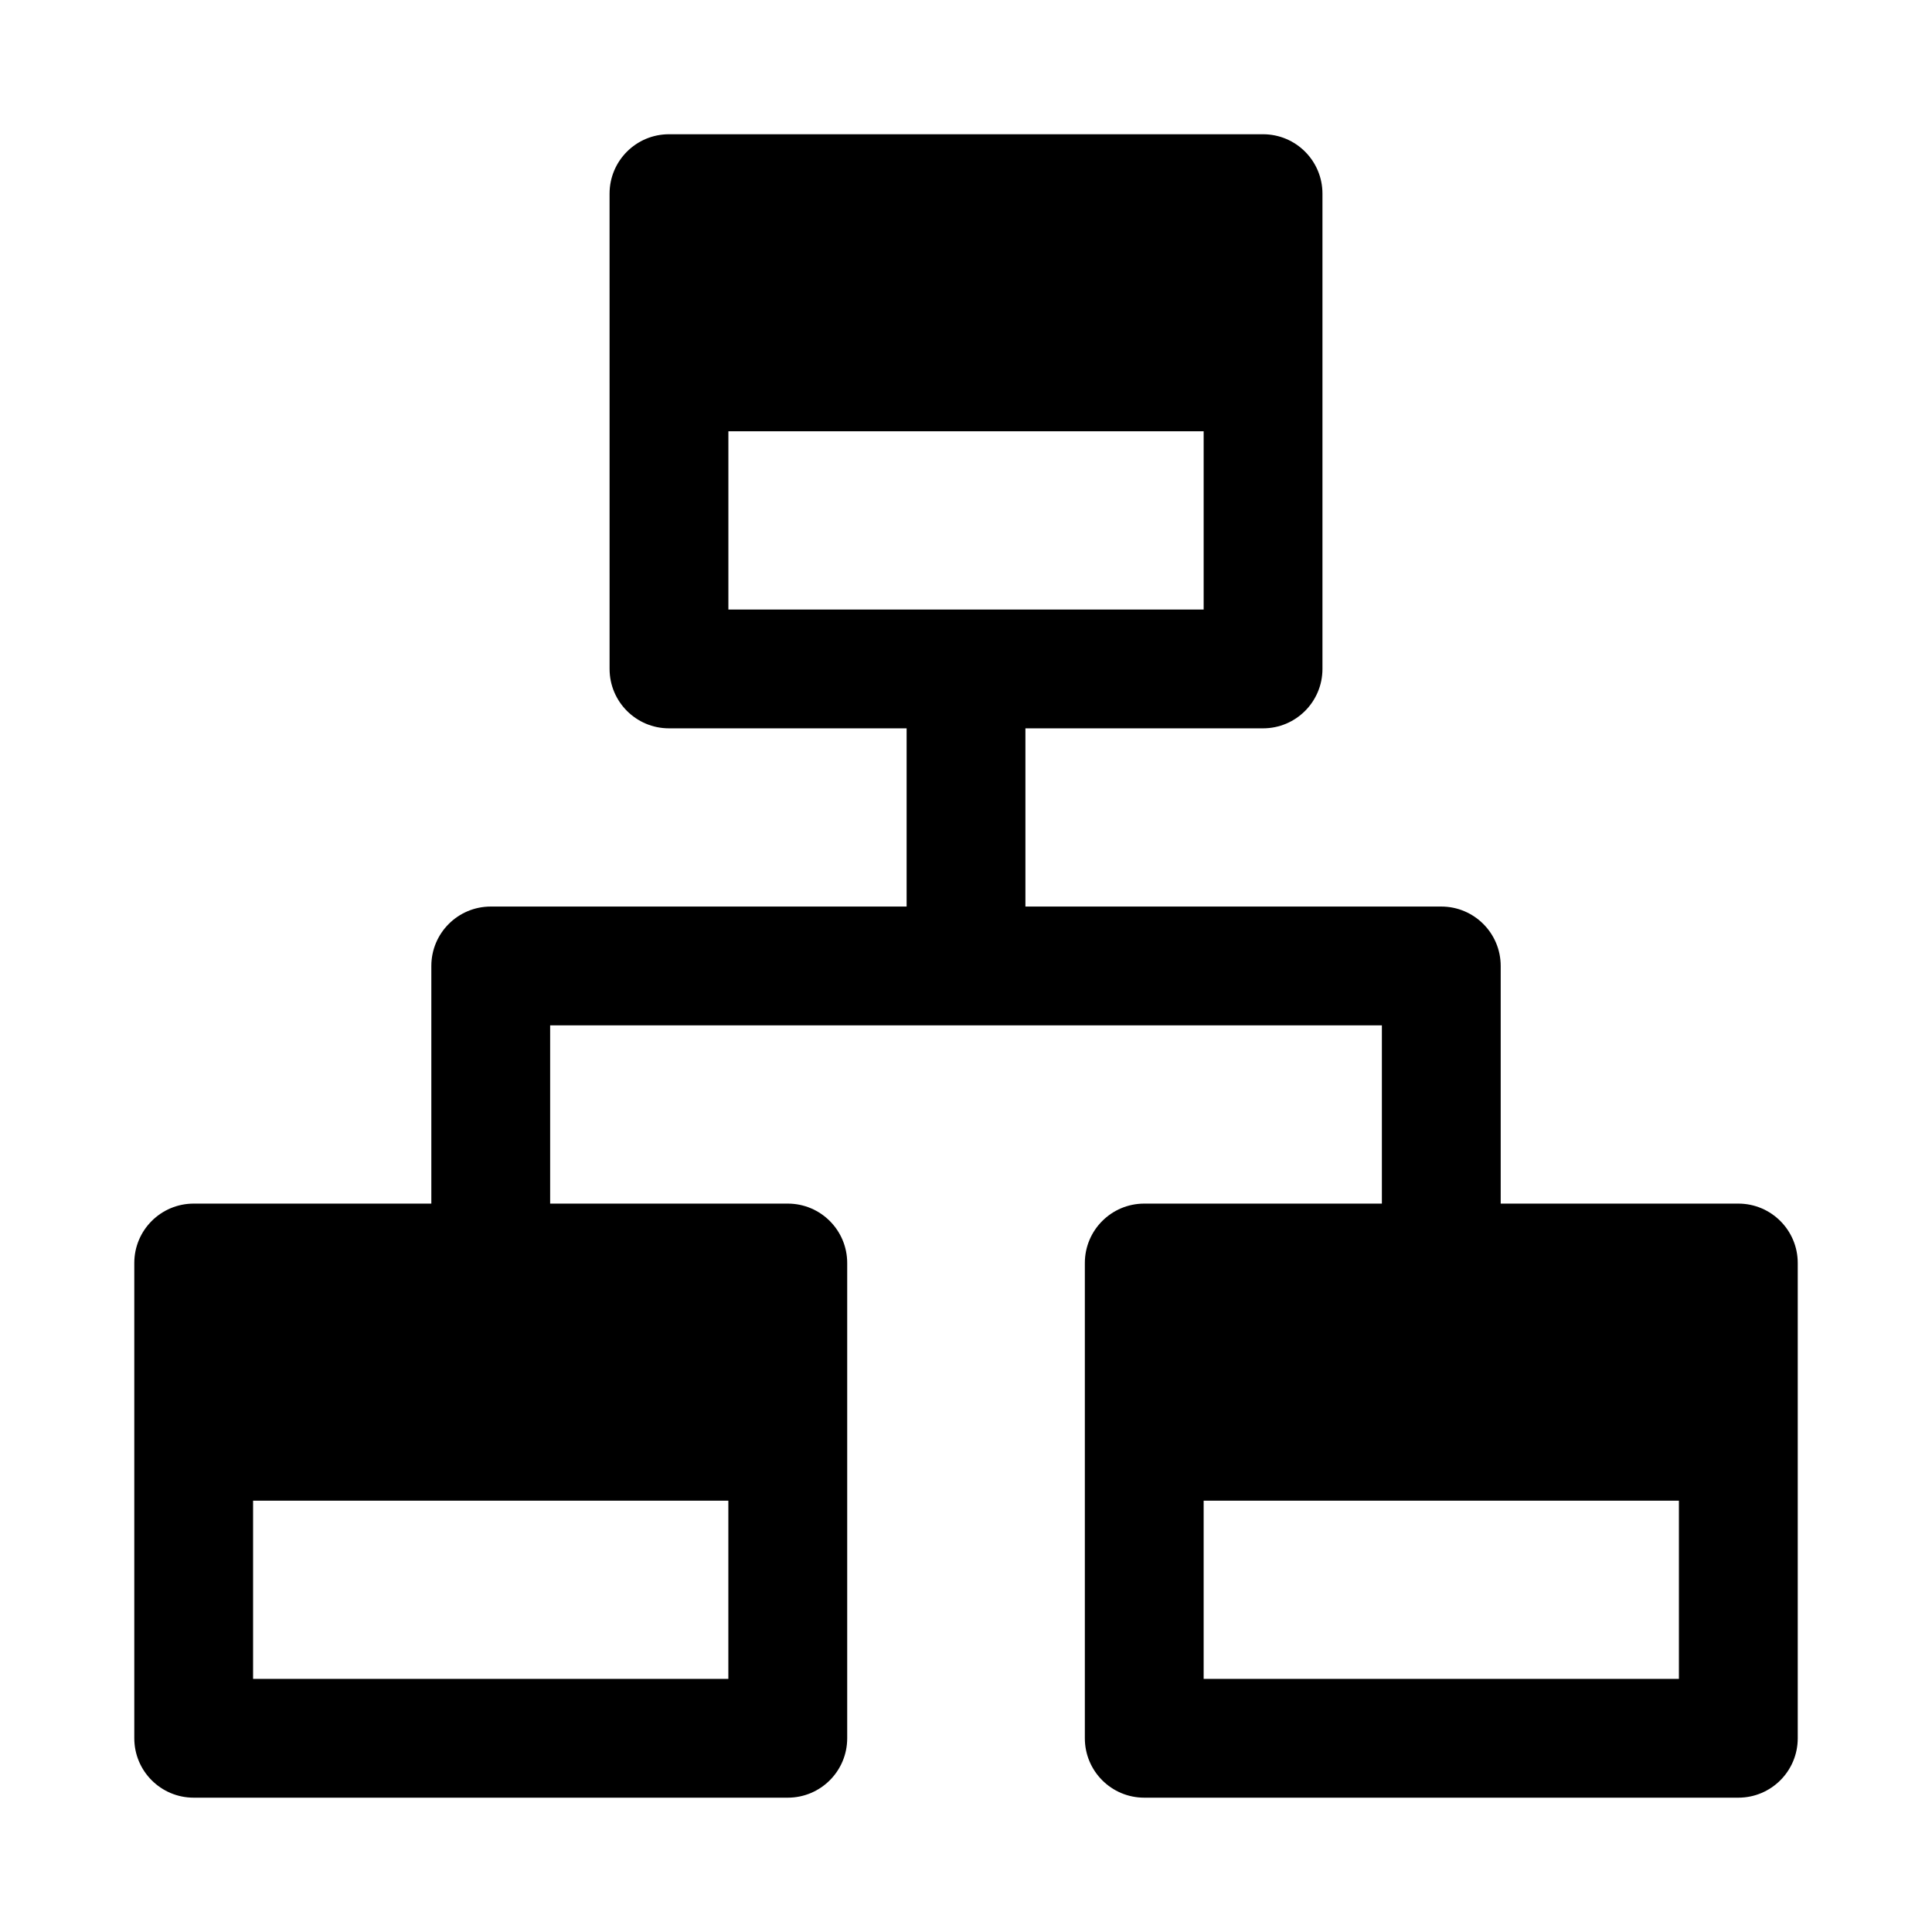
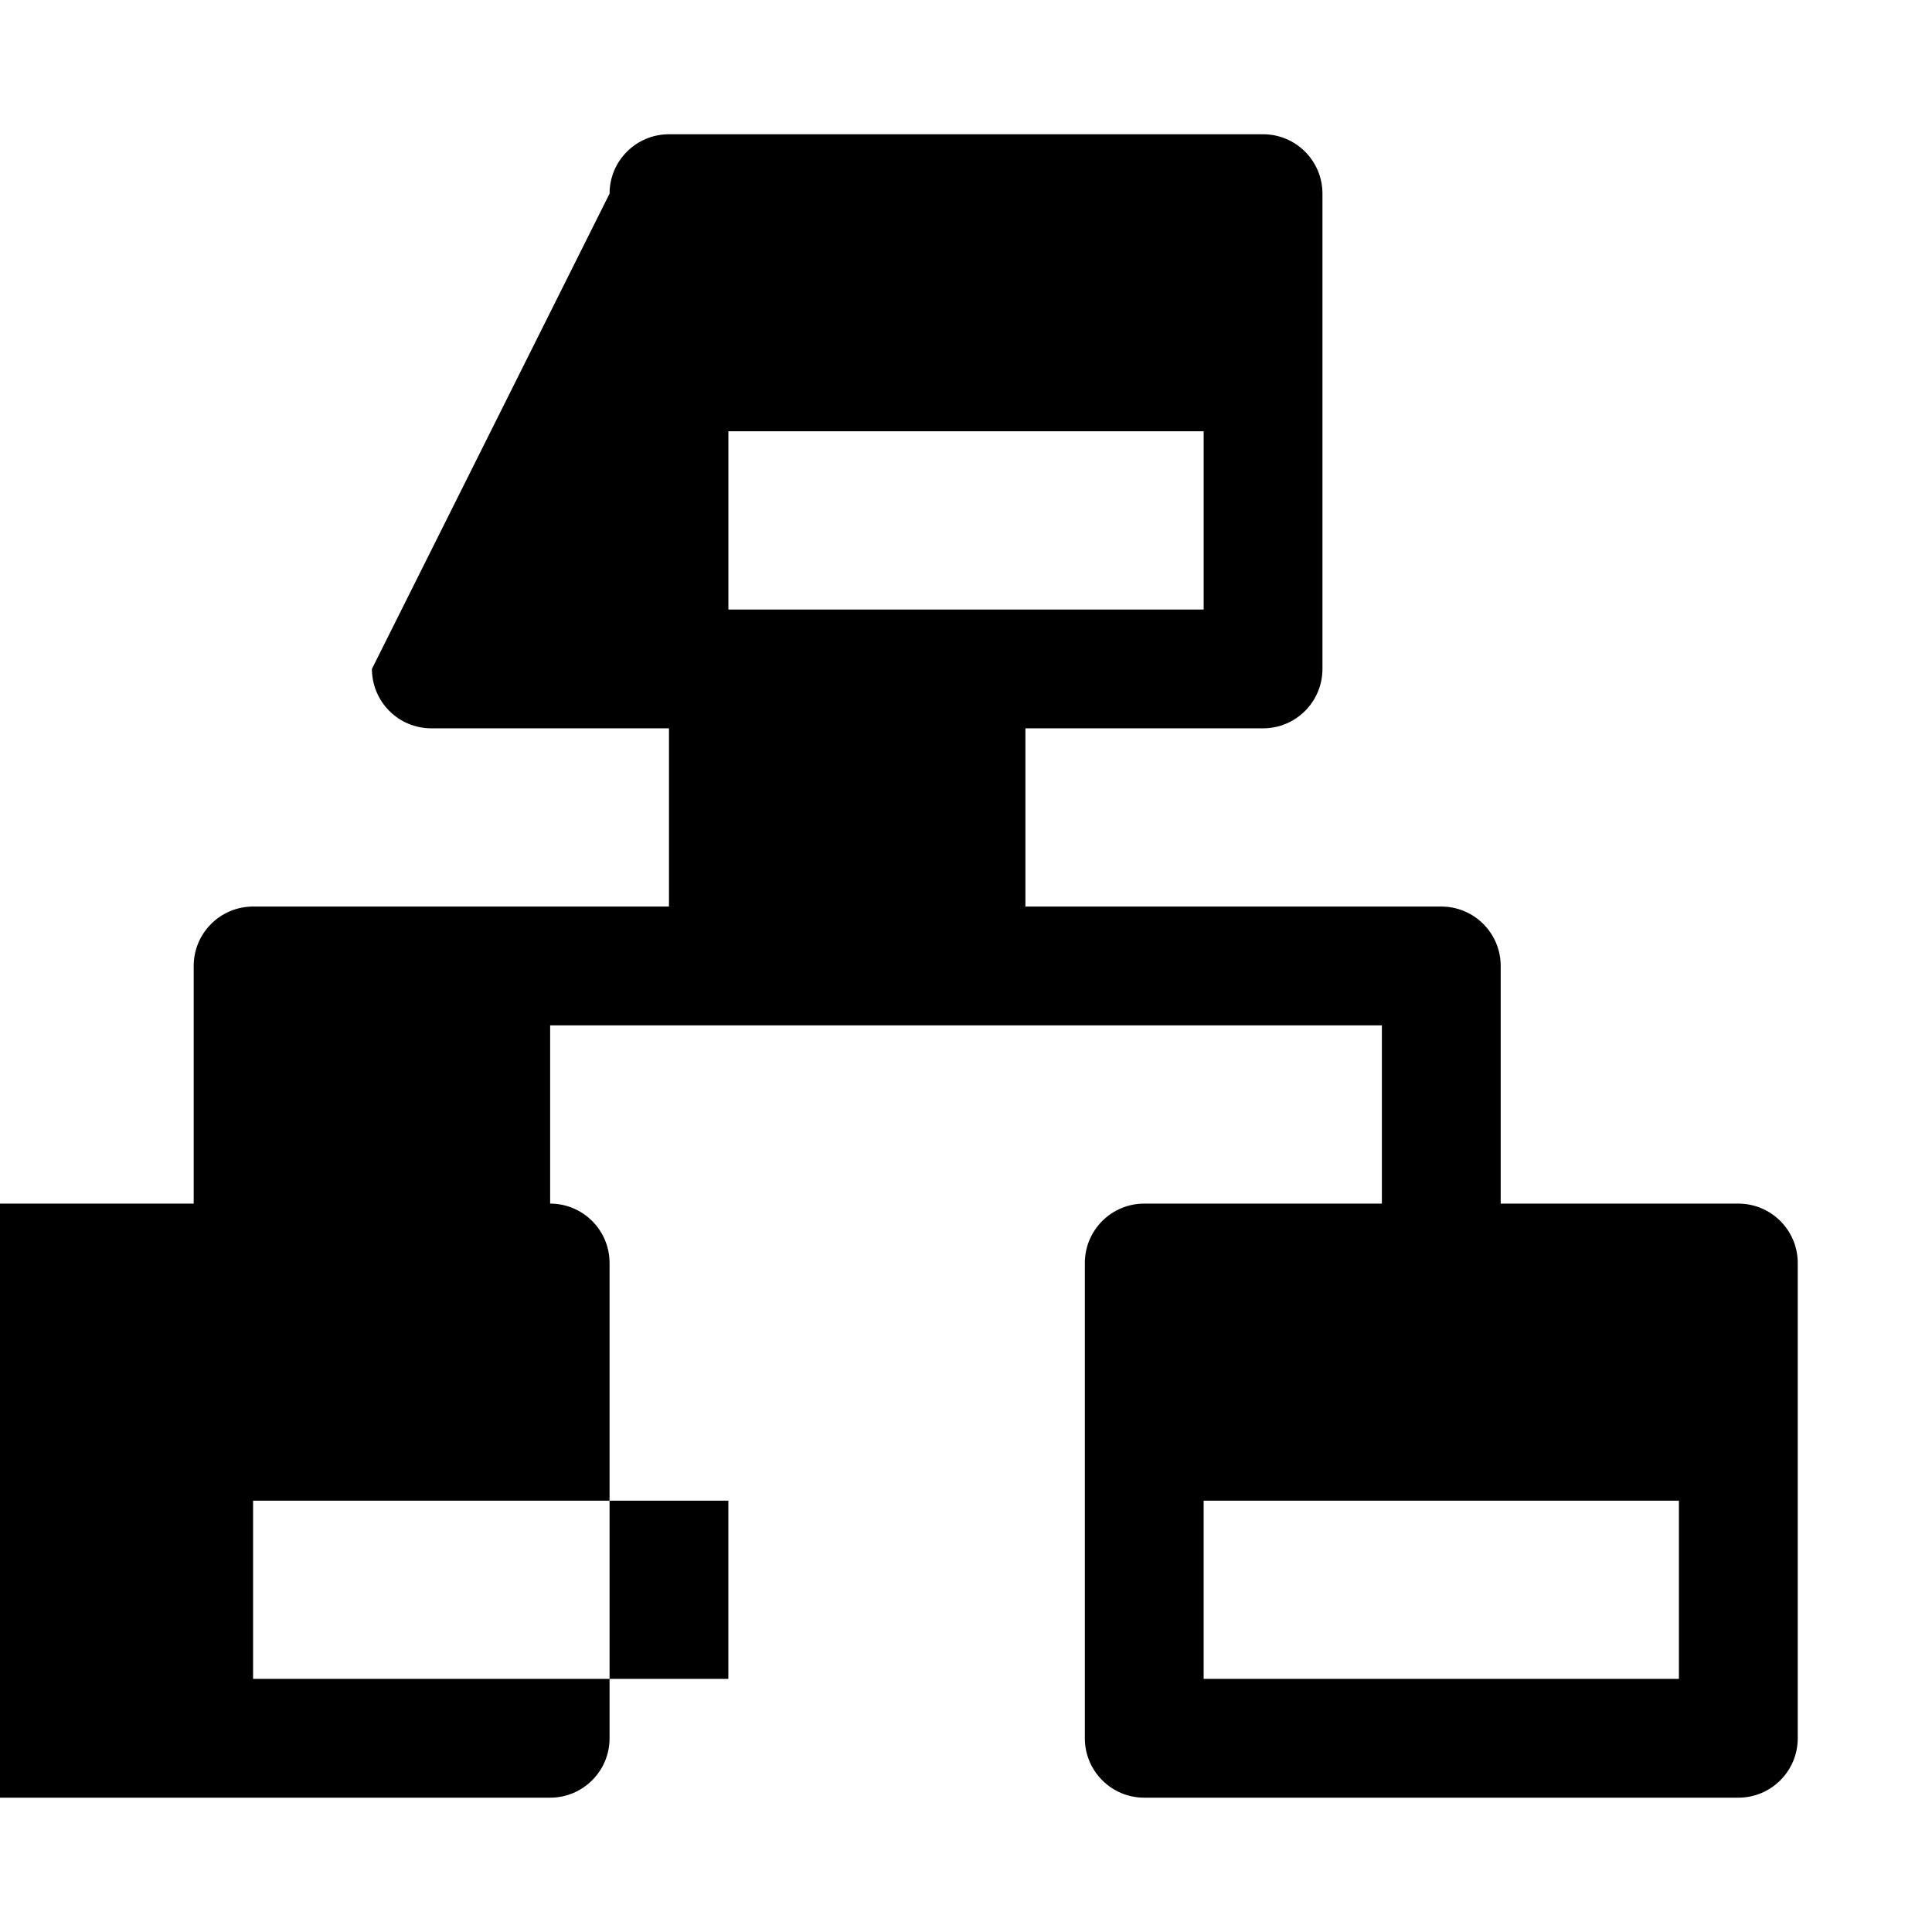
<svg xmlns="http://www.w3.org/2000/svg" fill="#000000" width="800px" height="800px" version="1.1" viewBox="144 144 512 512">
-   <path d="m305.54 195.32c0-8.695 7.047-15.742 15.742-15.742h157.44c8.695 0 15.742 7.047 15.742 15.742v125.95c0 8.695-7.047 15.746-15.742 15.746h-62.977v47.23h110.21c8.695 0 15.746 7.051 15.746 15.746v62.977h62.977c8.695 0 15.742 7.047 15.742 15.742v125.95c0 8.695-7.047 15.742-15.742 15.742h-157.44c-8.695 0-15.742-7.047-15.742-15.742v-125.95c0-8.695 7.047-15.742 15.742-15.742h62.977v-47.234h-220.42v47.234h62.977c8.695 0 15.746 7.047 15.746 15.742v125.95c0 8.695-7.051 15.742-15.746 15.742h-157.44c-8.695 0-15.742-7.047-15.742-15.742v-125.95c0-8.695 7.047-15.742 15.742-15.742h62.977v-62.977c0-8.695 7.051-15.746 15.746-15.746h110.21v-47.23h-62.977c-8.695 0-15.742-7.051-15.742-15.746zm157.44 110.21v-47.234h-125.95v47.234zm-251.91 236.16v47.23h125.95v-47.23zm377.86 0v47.23h-125.95v-47.23z" fill-rule="evenodd" />
+   <path d="m305.54 195.32c0-8.695 7.047-15.742 15.742-15.742h157.44c8.695 0 15.742 7.047 15.742 15.742v125.95c0 8.695-7.047 15.746-15.742 15.746h-62.977v47.23h110.21c8.695 0 15.746 7.051 15.746 15.746v62.977h62.977c8.695 0 15.742 7.047 15.742 15.742v125.95c0 8.695-7.047 15.742-15.742 15.742h-157.44c-8.695 0-15.742-7.047-15.742-15.742v-125.95c0-8.695 7.047-15.742 15.742-15.742h62.977v-47.234h-220.42v47.234c8.695 0 15.746 7.047 15.746 15.742v125.95c0 8.695-7.051 15.742-15.746 15.742h-157.44c-8.695 0-15.742-7.047-15.742-15.742v-125.95c0-8.695 7.047-15.742 15.742-15.742h62.977v-62.977c0-8.695 7.051-15.746 15.746-15.746h110.21v-47.23h-62.977c-8.695 0-15.742-7.051-15.742-15.746zm157.44 110.21v-47.234h-125.95v47.234zm-251.91 236.16v47.23h125.95v-47.23zm377.86 0v47.23h-125.95v-47.23z" fill-rule="evenodd" />
</svg>